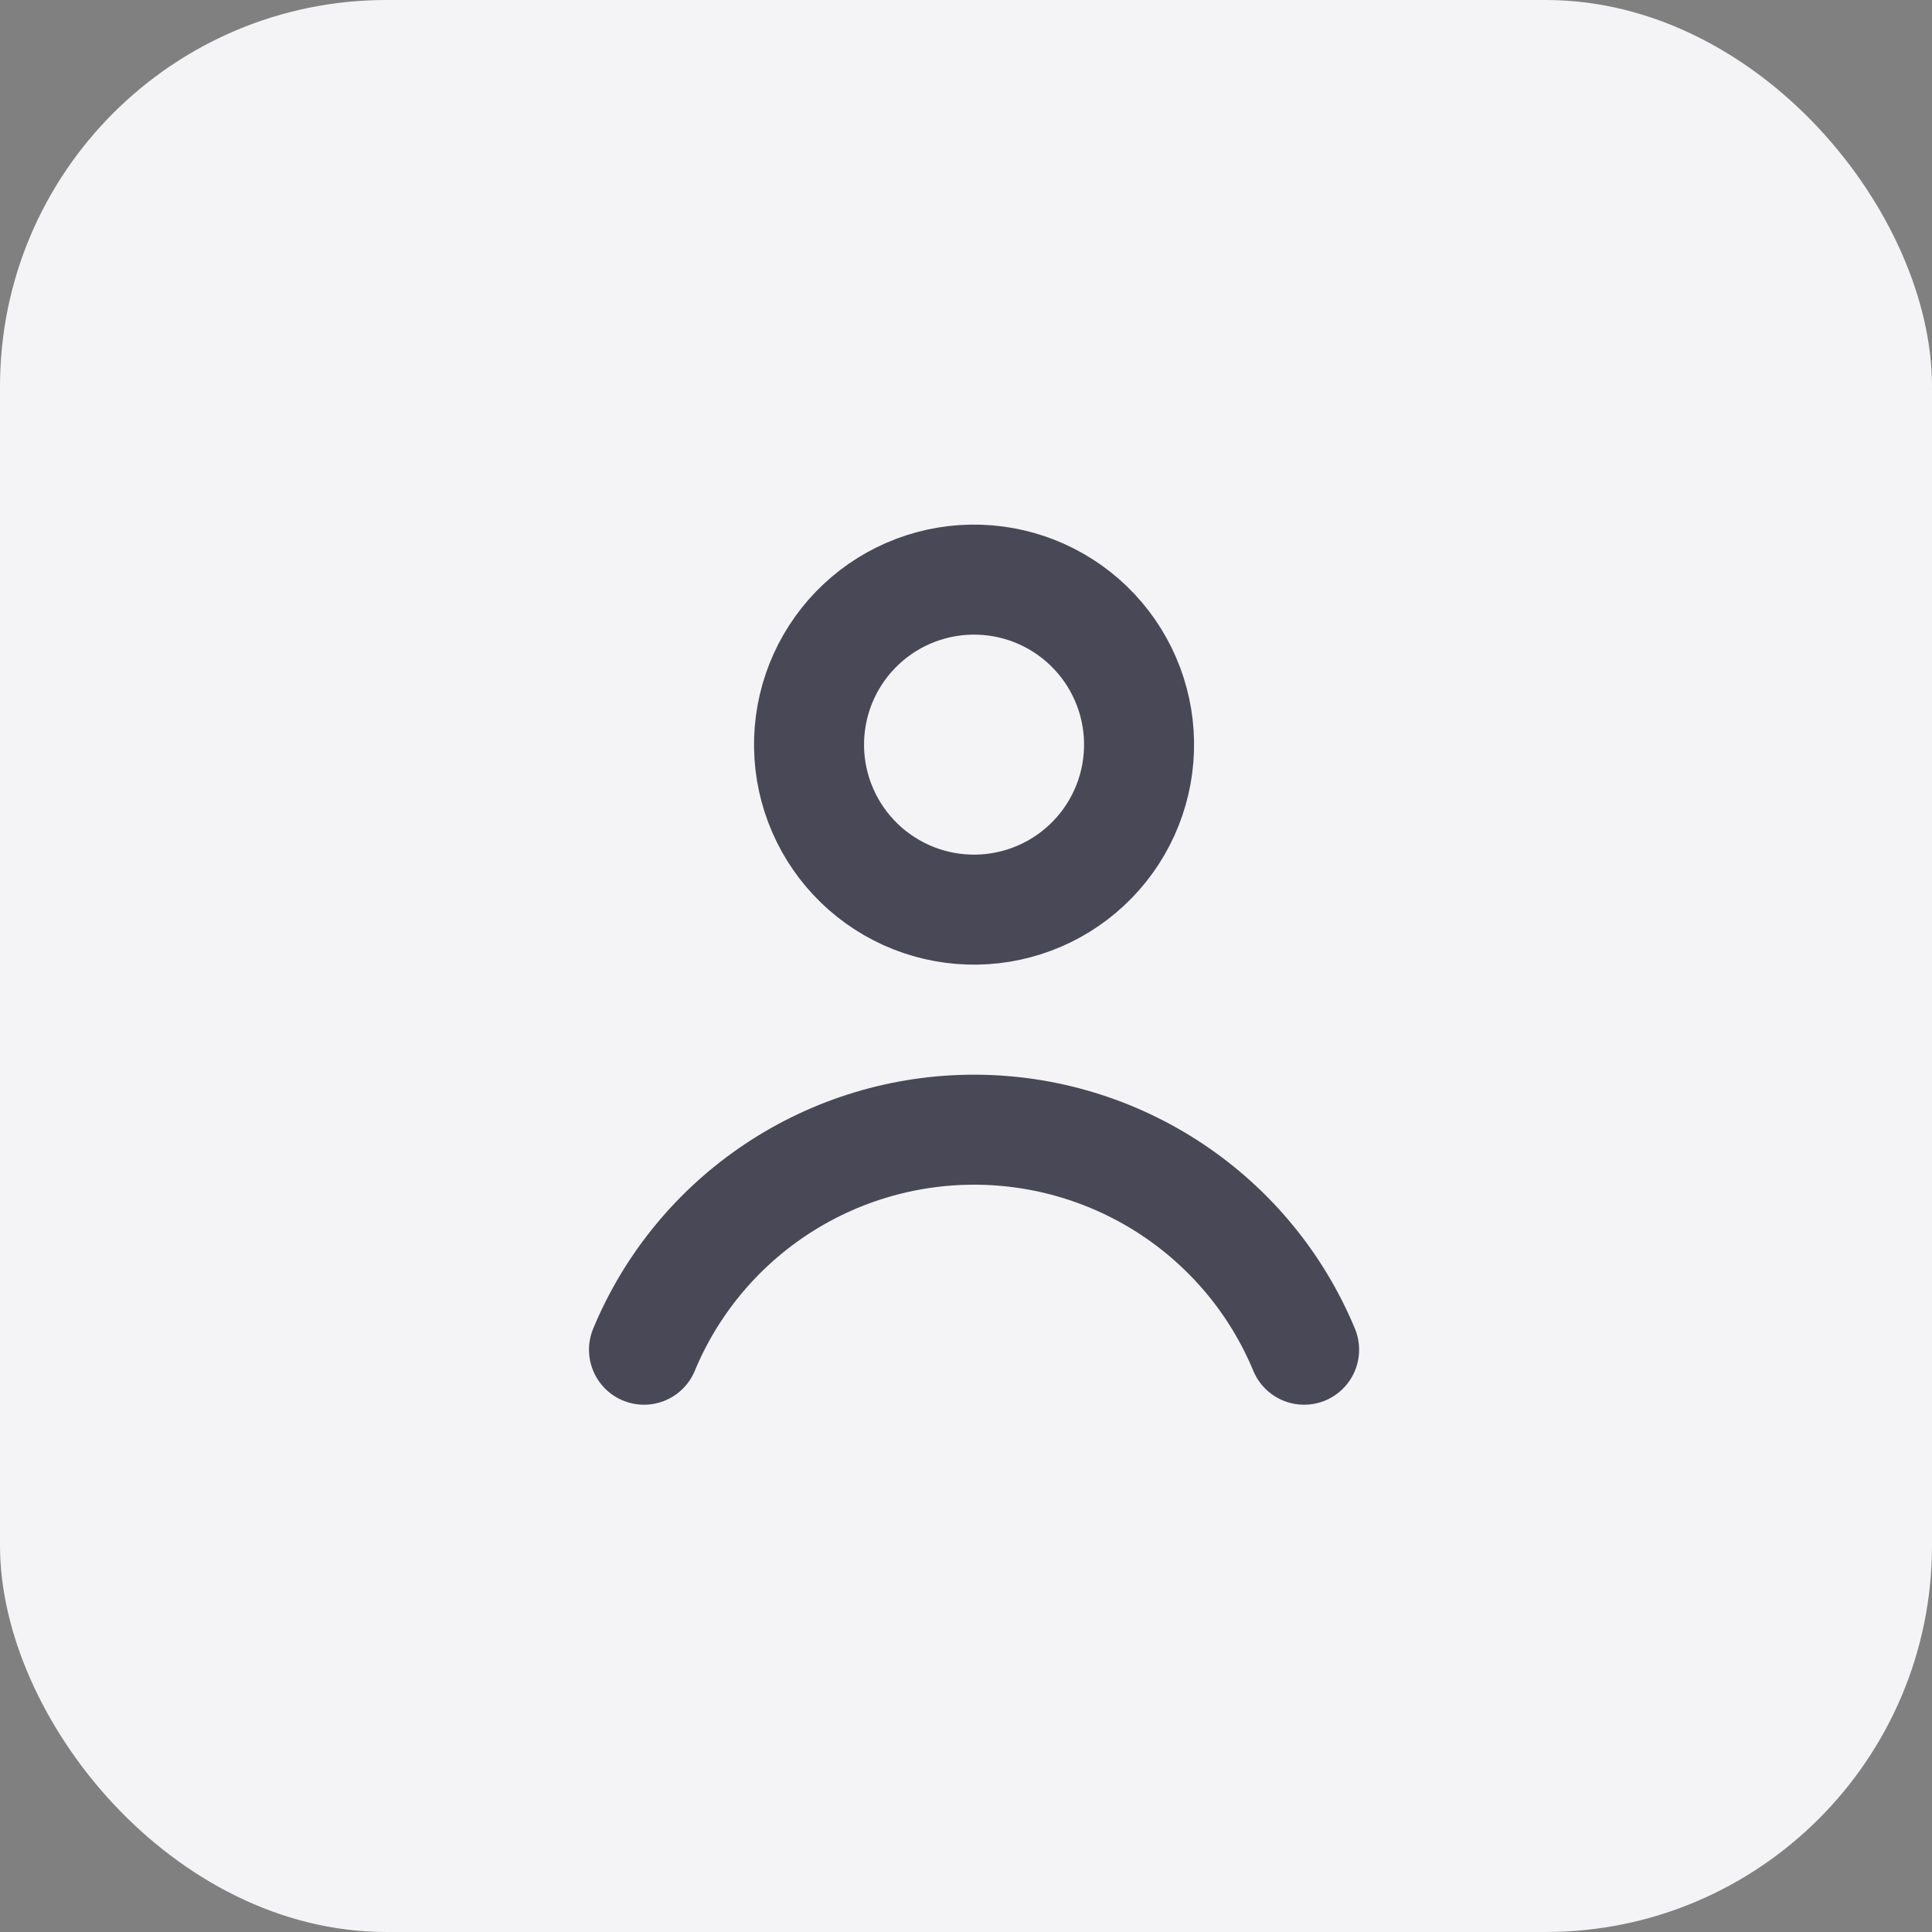
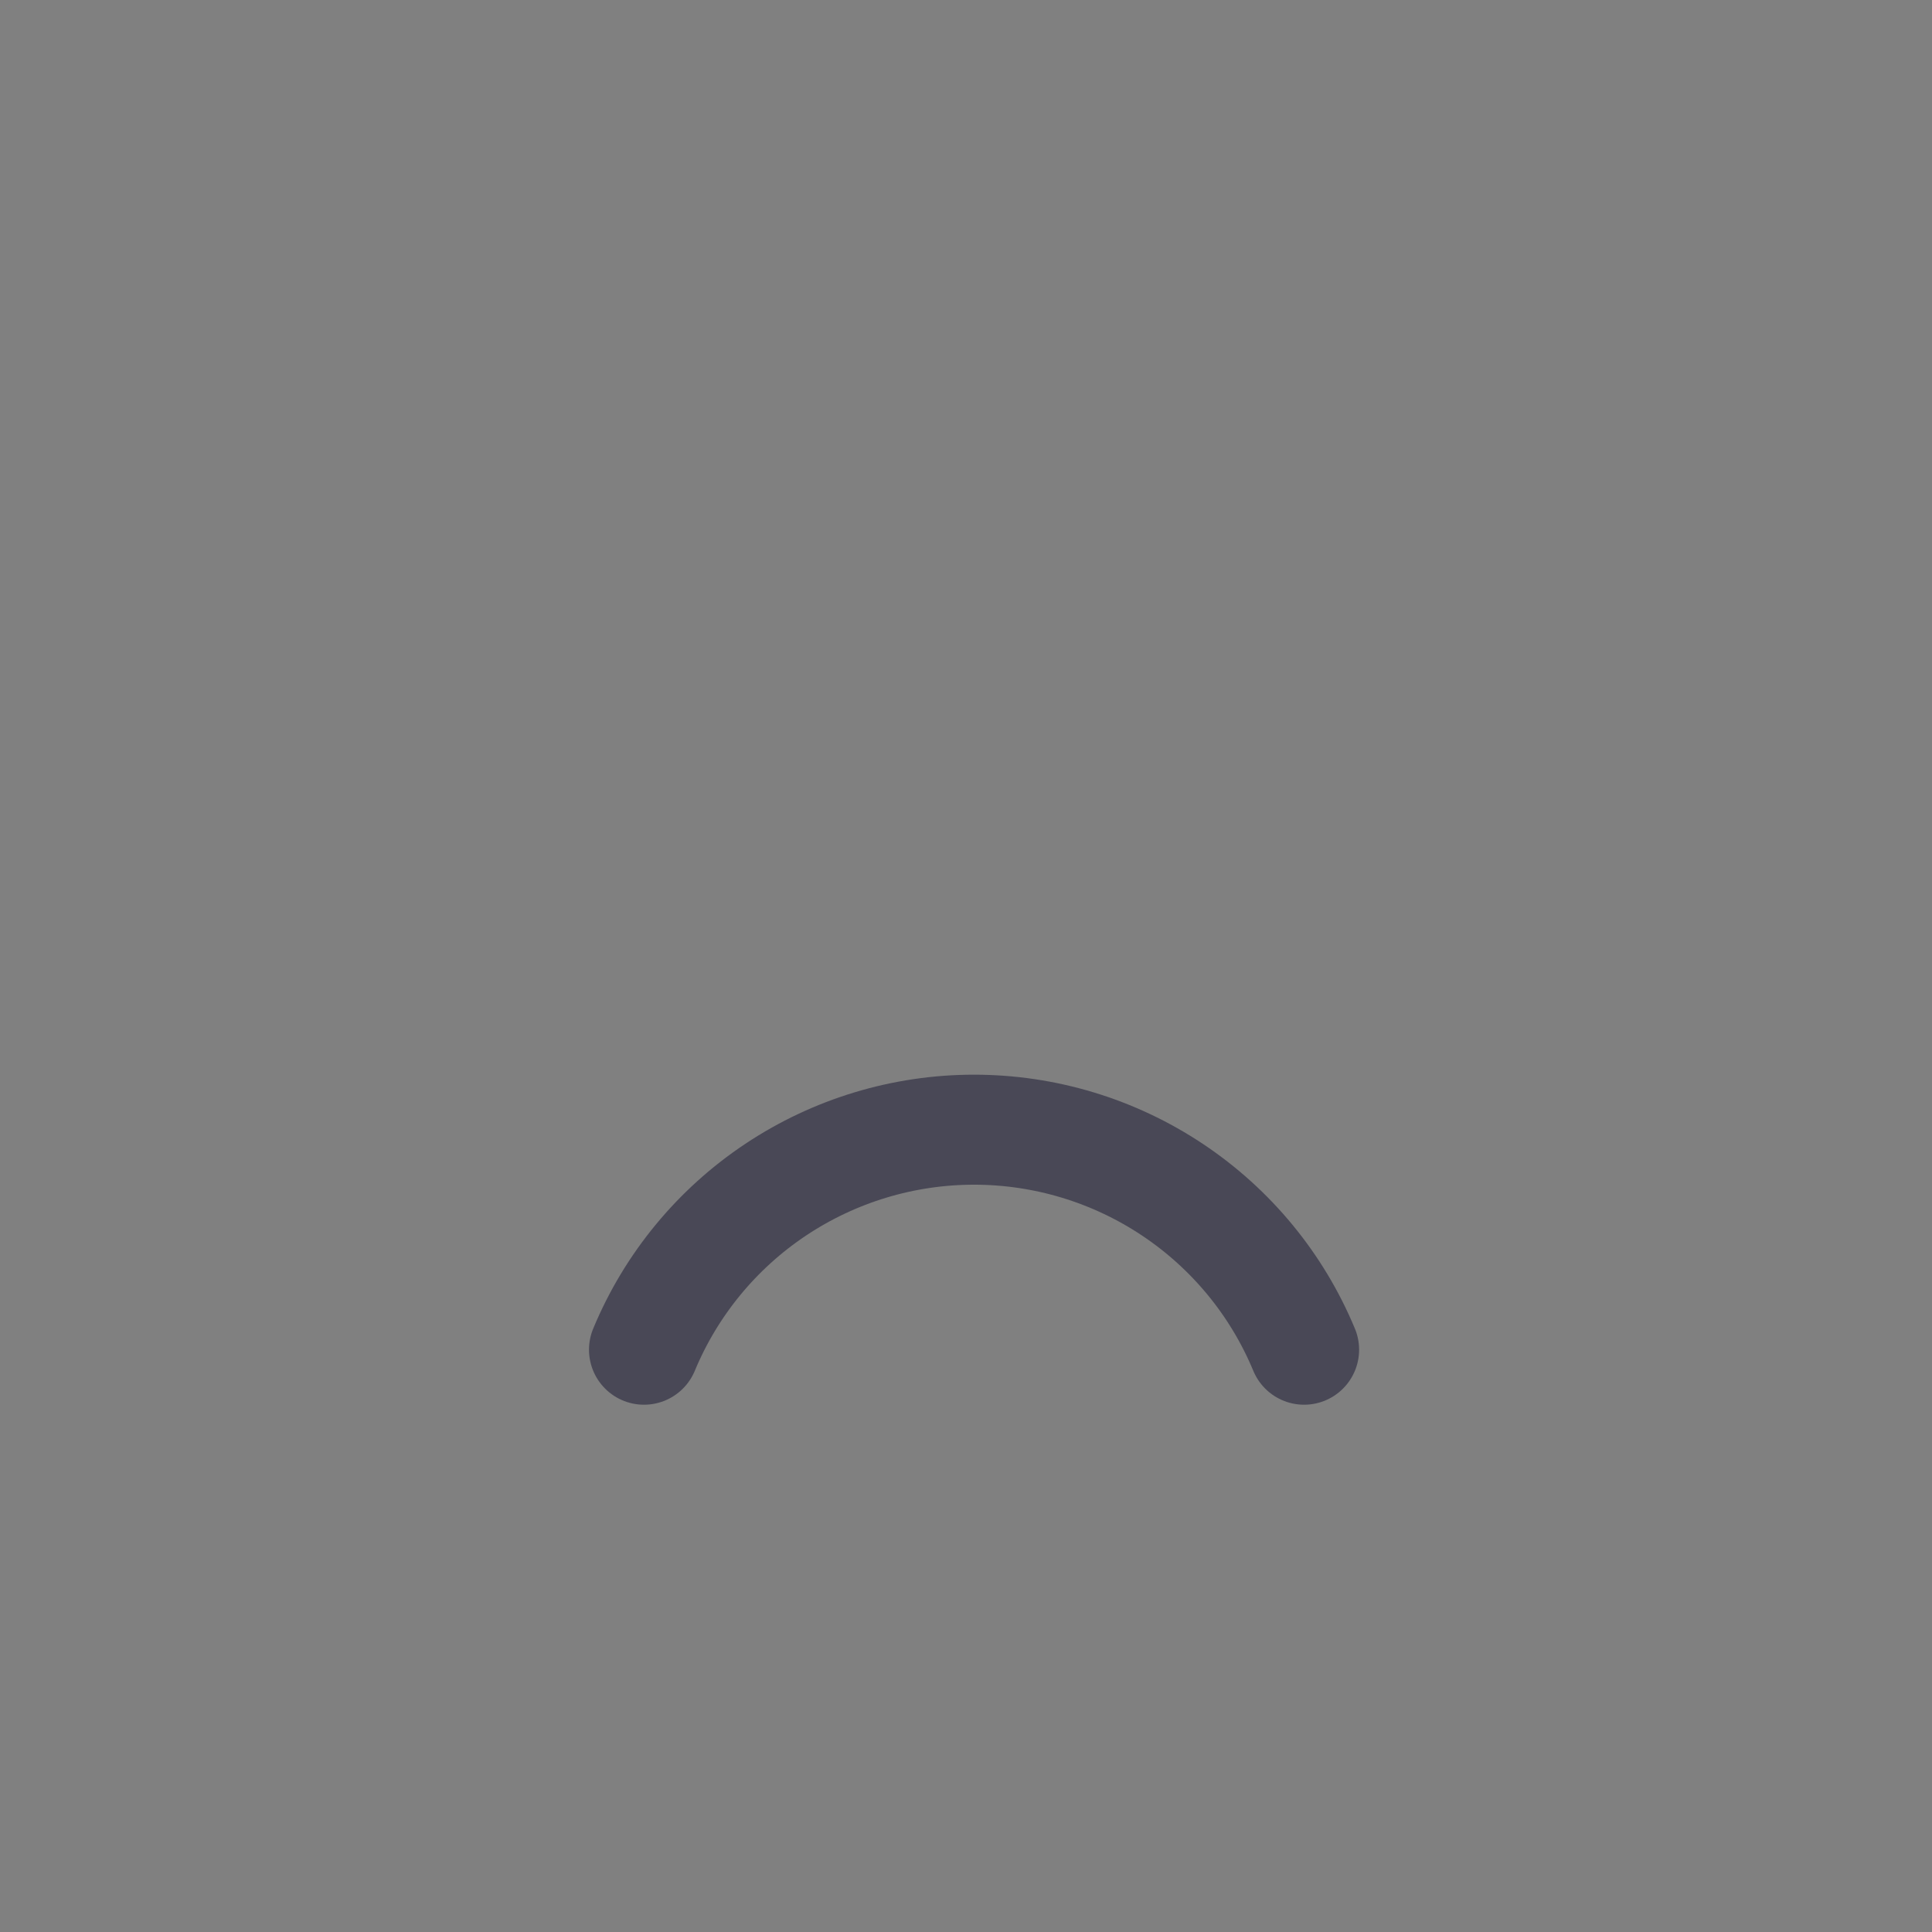
<svg xmlns="http://www.w3.org/2000/svg" width="120" height="120" viewBox="0 0 120 120" fill="none">
  <rect x="0" y="0" width="120" height="120" fill="#808080" stroke="none" />
-   <rect width="120" height="120" rx="24" fill="#F4F4F6" />
-   <path d="M50.256 45.911C50.211 47.256 50.432 48.597 50.906 49.857C51.38 51.117 52.097 52.272 53.017 53.254C53.936 54.237 55.041 55.029 56.267 55.585C57.492 56.141 58.816 56.45 60.161 56.494C61.506 56.539 62.847 56.318 64.107 55.844C65.367 55.371 66.522 54.653 67.504 53.733C68.487 52.814 69.279 51.709 69.835 50.483C70.391 49.258 70.7 47.934 70.744 46.589C70.789 45.244 70.568 43.903 70.094 42.643C69.621 41.383 68.903 40.228 67.984 39.246C67.064 38.263 65.959 37.471 64.734 36.915C63.508 36.359 62.184 36.05 60.839 36.006C59.494 35.961 58.153 36.182 56.893 36.656C55.633 37.129 54.478 37.847 53.496 38.767C52.513 39.686 51.721 40.791 51.165 42.017C50.609 43.242 50.3 44.566 50.256 45.911Z" stroke="#494856" stroke-width="6.833" stroke-linecap="round" stroke-linejoin="round" />
  <path d="M81 83.833C79.321 79.788 76.477 76.331 72.828 73.898C69.179 71.465 64.889 70.167 60.5 70.167C56.111 70.167 51.821 71.465 48.172 73.898C44.523 76.331 41.679 79.788 40 83.833" stroke="#494856" stroke-width="6.833" stroke-linecap="round" stroke-linejoin="round" />
</svg>